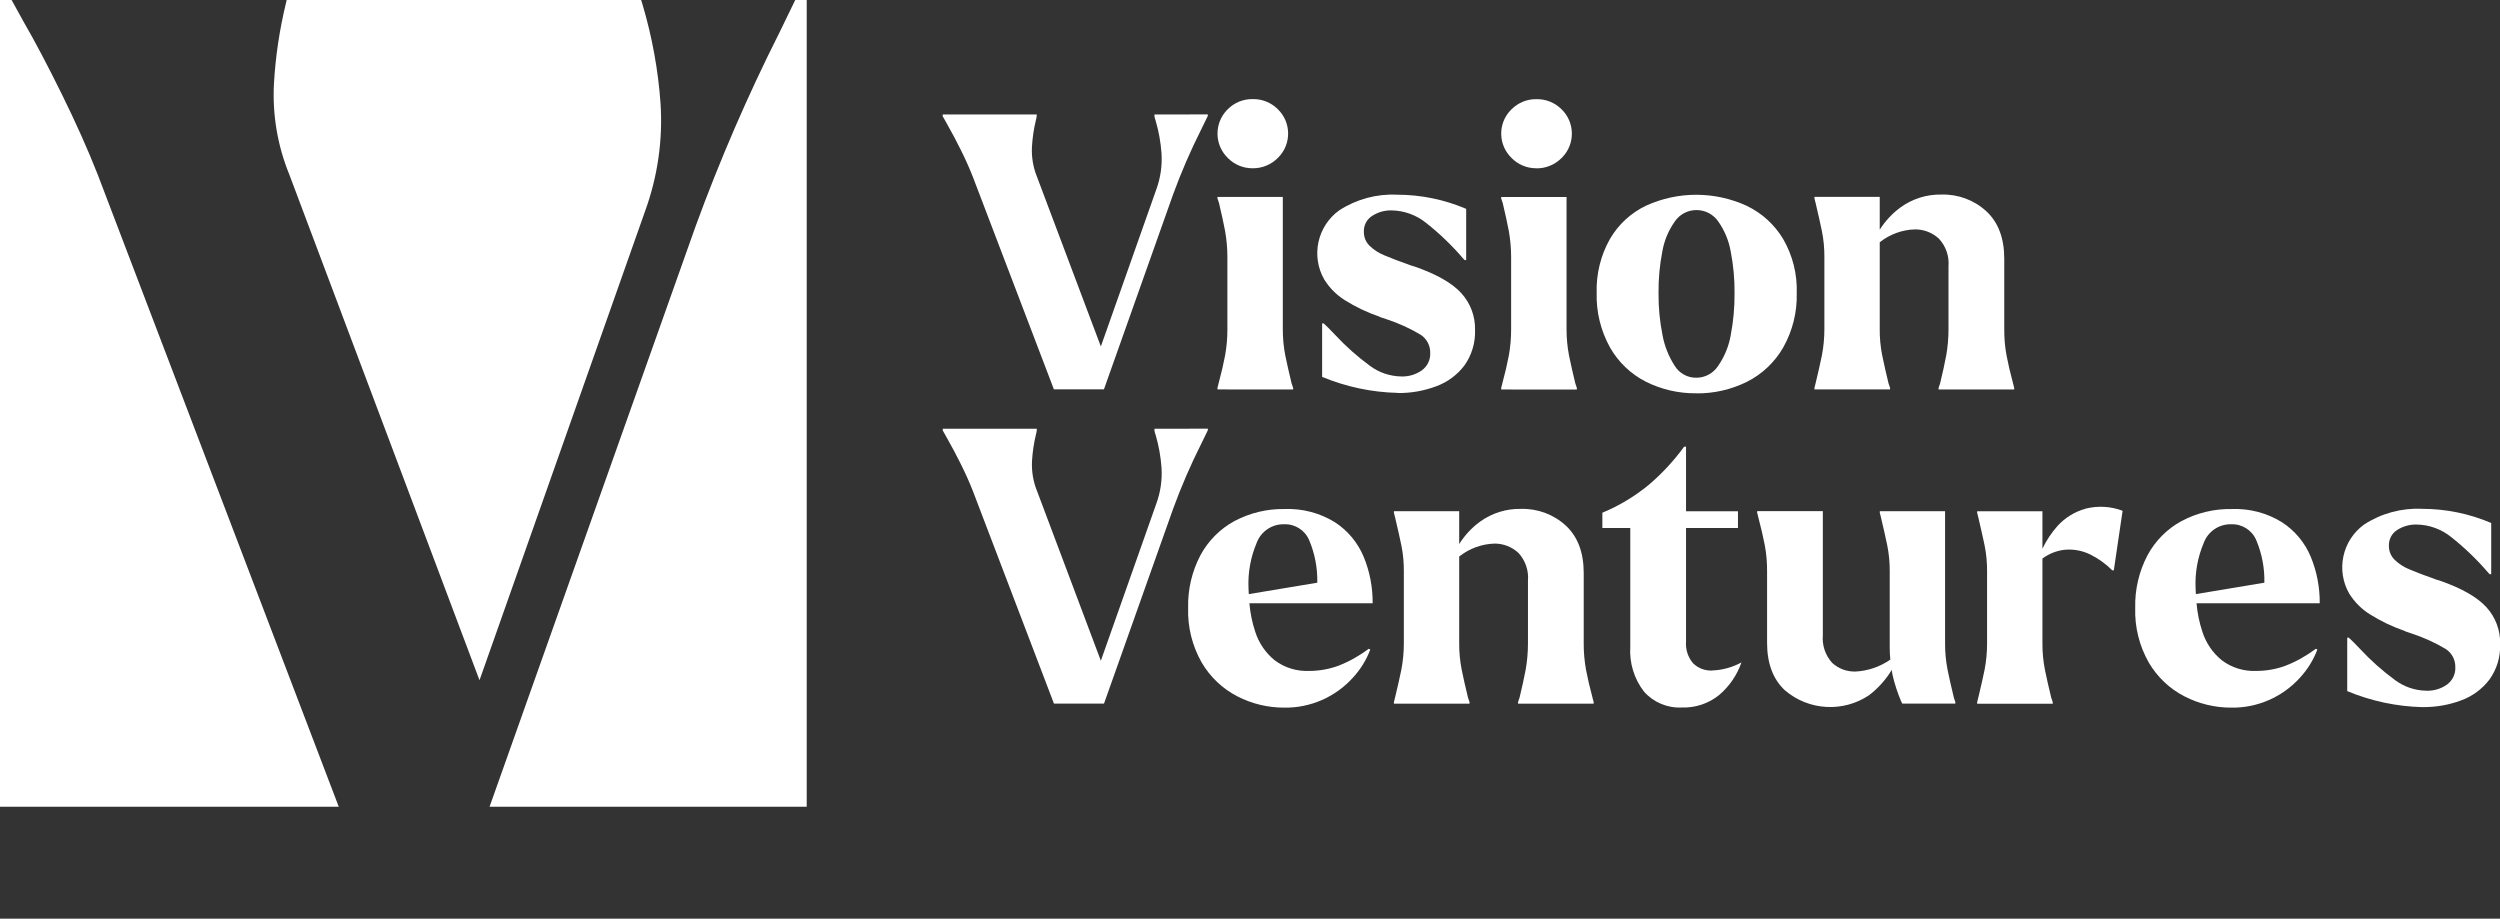
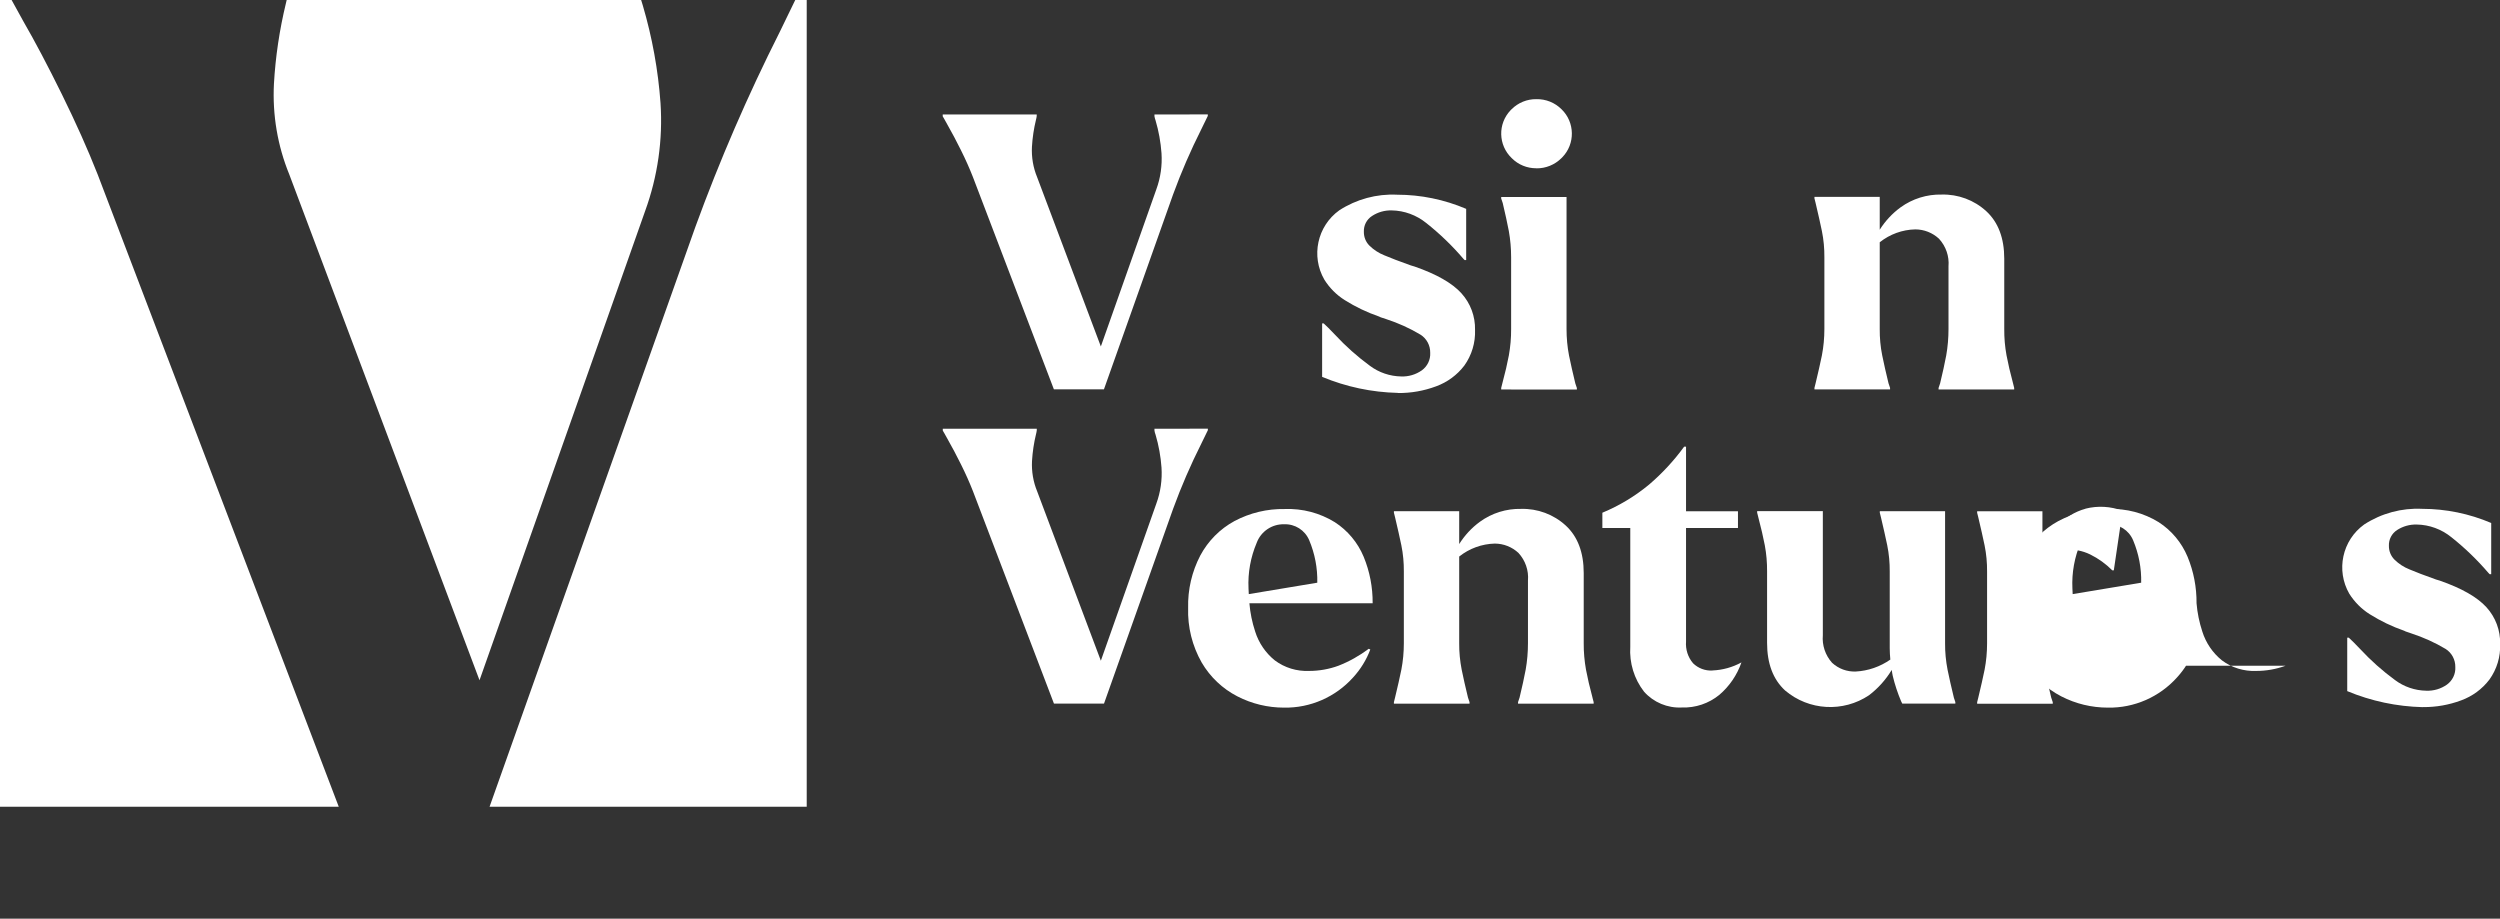
<svg xmlns="http://www.w3.org/2000/svg" id="Capa_2" viewBox="0 0 372.62 136.93">
  <rect x="0" y="0" width="372.62" height="136.93" fill="#333333" stroke="none" />
  <defs>
    <style>.cls-1{fill:#fff;}</style>
  </defs>
  <g id="Capa_1-2">
    <g>
      <path id="Trazado_29" class="cls-1" d="M14.56,26.01c-1.47-3.74-3.26-7.73-5.35-11.98C7.11,9.77,5.21,6.17,3.51,3.23,2.72,1.77,2.14,.72,1.73,0H0V120.24H50.49L14.56,26.01Z" />
      <path id="Trazado_30" class="cls-1" d="M42.61,.51c-.95,3.93-1.55,7.94-1.78,11.98-.24,4.62,.54,9.24,2.29,13.52l28.35,75.38L96.16,31.44c1.87-5.14,2.65-10.61,2.29-16.06-.35-4.92-1.24-9.8-2.63-14.53-.12-.35-.19-.59-.26-.85H42.73c-.04,.17-.07,.3-.12,.51" />
      <path id="Trazado_31" class="cls-1" d="M118.53,0c-.48,.98-1.22,2.51-2.31,4.76-4.76,9.44-8.96,19.14-12.58,29.07l-30.67,86.41h47.27V0h-1.71Z" />
      <path id="Trazado_32" class="cls-1" d="M177.31,17.06h-5.24v.28c.04,.21,.09,.42,.17,.63,.47,1.59,.76,3.22,.88,4.87,.12,1.83-.14,3.66-.77,5.38l-8.27,23.42-9.5-25.24c-.59-1.43-.85-2.98-.77-4.53,.08-1.35,.28-2.7,.6-4.01,.05-.19,.09-.38,.11-.57v-.23h-14.01v.28c.08,.11,.34,.59,.8,1.42,.57,.99,1.2,2.19,1.91,3.61s1.3,2.76,1.79,4.01l12.07,31.65h7.46l10.3-29.03c1.21-3.32,2.62-6.57,4.21-9.73,.61-1.25,.93-1.92,.97-1.99v-.23h-2.72Z" />
-       <path id="Trazado_33" class="cls-1" d="M186.7,25.08c-1.38,.01-2.7-.53-3.67-1.51-2.02-1.93-2.09-5.13-.17-7.15,.05-.05,.09-.09,.14-.14,.98-.99,2.31-1.53,3.7-1.51,1.41-.03,2.76,.51,3.76,1.51,2,1.94,2.05,5.14,.11,7.15-.05,.05-.09,.09-.14,.14-.99,.98-2.33,1.53-3.73,1.51m-3.76,32.96h-1.48v-.23l.17-.68c.42-1.55,.74-2.94,.97-4.16,.23-1.3,.35-2.61,.34-3.93v-10.7c0-1.31-.11-2.61-.34-3.9-.23-1.2-.53-2.59-.91-4.18l-.23-.68v-.23h9.74v19.7c0,1.32,.11,2.63,.37,3.93,.25,1.21,.56,2.6,.94,4.16l.23,.68v.23h-9.79Z" />
      <path id="Trazado_34" class="cls-1" d="M208.33,58.56c-3.87-.09-7.7-.9-11.27-2.39v-7.97h.23c.38,.34,.95,.91,1.71,1.71,1.58,1.7,3.31,3.24,5.18,4.61,1.35,1.01,2.98,1.56,4.67,1.59,1.1,.04,2.17-.28,3.07-.91,.83-.6,1.31-1.59,1.25-2.62,.02-1.09-.53-2.12-1.45-2.7-1.6-.96-3.31-1.73-5.09-2.31l-.85-.28-.23-.11c-1.8-.62-3.51-1.44-5.12-2.45-1.23-.77-2.27-1.82-3.04-3.05-2.02-3.5-1.06-7.97,2.22-10.33,2.56-1.66,5.58-2.48,8.62-2.33,3.54,0,7.04,.72,10.3,2.11v7.63h-.23l-.17-.17c-1.67-1.96-3.53-3.75-5.55-5.35-1.46-1.18-3.27-1.85-5.15-1.88-1.04-.03-2.06,.26-2.93,.83-.8,.51-1.26,1.41-1.22,2.36-.01,.77,.28,1.51,.82,2.05,.64,.63,1.39,1.12,2.22,1.45,.93,.4,2.25,.9,3.96,1.51l.57,.17c3.27,1.14,5.58,2.46,6.95,3.96,1.37,1.5,2.1,3.47,2.05,5.49,.07,1.89-.49,3.76-1.59,5.3-1.08,1.42-2.54,2.49-4.21,3.1-1.82,.68-3.75,1.02-5.69,1" />
      <path id="Trazado_35" class="cls-1" d="M228.99,25.08c-1.38,.01-2.7-.53-3.67-1.51-2.02-1.93-2.1-5.12-.17-7.14,.05-.05,.09-.1,.14-.14,.98-.98,2.31-1.53,3.7-1.51,1.41-.03,2.76,.51,3.76,1.51,2,1.94,2.05,5.15,.11,7.15-.04,.05-.09,.09-.14,.14-.99,.98-2.33,1.53-3.73,1.51m-3.76,32.96h-1.48v-.23l.17-.68c.42-1.55,.74-2.94,.97-4.16,.23-1.3,.35-2.61,.34-3.93v-10.7c0-1.31-.11-2.61-.34-3.9-.23-1.2-.53-2.59-.91-4.18l-.23-.68v-.23h9.74v19.7c0,1.32,.12,2.63,.37,3.93,.25,1.21,.56,2.6,.94,4.16l.23,.68v.23h-9.79Z" />
-       <path id="Trazado_36" class="cls-1" d="M252.84,58.62c-2.6,.03-5.16-.55-7.49-1.71-2.26-1.14-4.13-2.92-5.38-5.12-1.38-2.49-2.07-5.3-1.99-8.14-.08-2.82,.6-5.6,1.99-8.05,1.25-2.15,3.13-3.88,5.38-4.95,4.77-2.17,10.24-2.16,15,.03,2.26,1.08,4.15,2.81,5.43,4.95,1.41,2.44,2.11,5.22,2.02,8.03,.08,2.85-.62,5.66-2.02,8.14-1.27,2.2-3.16,3.99-5.43,5.12-2.34,1.15-4.91,1.74-7.51,1.71m0-2.33c1.31,0,2.53-.67,3.24-1.76,.95-1.37,1.6-2.94,1.88-4.58,.4-2.07,.59-4.18,.57-6.29,.02-2.07-.17-4.14-.57-6.18-.28-1.61-.91-3.13-1.85-4.47-.74-1.08-1.96-1.72-3.27-1.71-1.29,0-2.5,.64-3.22,1.71-.94,1.33-1.57,2.84-1.85,4.44-.4,2.04-.59,4.12-.57,6.2-.02,2.12,.18,4.24,.6,6.32,.3,1.62,.92,3.17,1.82,4.56,.69,1.11,1.91,1.78,3.22,1.76" />
      <path id="Trazado_37" class="cls-1" d="M300.04,57.13c-.42-1.55-.74-2.94-.97-4.16-.24-1.3-.35-2.61-.34-3.93v-10.47c0-3.07-.89-5.44-2.68-7.09-1.81-1.66-4.2-2.55-6.66-2.48-2.19-.05-4.34,.62-6.12,1.91-1.23,.9-2.29,2.04-3.1,3.33v-4.9h-9.73v.23l.17,.68c.38,1.59,.69,2.99,.94,4.19,.26,1.28,.38,2.59,.37,3.9v10.7c0,1.32-.12,2.63-.37,3.93-.25,1.21-.56,2.6-.94,4.16l-.17,.68v.23h11.27v-.23l-.23-.68c-.38-1.55-.69-2.94-.94-4.16-.26-1.29-.38-2.61-.37-3.93v-12.93c1.51-1.2,3.37-1.88,5.3-1.92,1.31,0,2.57,.5,3.53,1.39,1.03,1.12,1.55,2.61,1.42,4.13v9.34c0,1.32-.11,2.63-.34,3.93-.23,1.21-.53,2.6-.91,4.16l-.23,.68v.23h11.27v-.23l-.17-.69Z" />
      <path id="Trazado_38" class="cls-1" d="M177.31,63.9h-5.24v.28c.03,.21,.09,.42,.17,.63,.47,1.59,.76,3.22,.88,4.87,.12,1.83-.14,3.66-.77,5.38l-8.27,23.42-9.49-25.24c-.59-1.43-.85-2.98-.77-4.53,.08-1.35,.28-2.7,.6-4.01,.05-.19,.09-.38,.11-.57v-.23h-14.01v.28c.08,.11,.34,.59,.8,1.42,.57,.99,1.2,2.19,1.91,3.61s1.3,2.76,1.79,4.01l12.07,31.65h7.46l10.3-29.03c1.21-3.32,2.62-6.57,4.21-9.73,.61-1.25,.93-1.92,.97-1.99v-.23h-2.73Z" />
      <path id="Trazado_39" class="cls-1" d="M199.48,99.23c-1.39,.51-2.87,.77-4.35,.77-1.84,.08-3.65-.47-5.12-1.57-1.38-1.11-2.4-2.61-2.93-4.3-.45-1.37-.74-2.78-.86-4.21h18.37c.02-2.38-.43-4.74-1.34-6.94-.88-2.11-2.38-3.91-4.3-5.15-2.24-1.38-4.83-2.06-7.46-1.96-2.61-.05-5.19,.57-7.49,1.79-2.16,1.17-3.93,2.96-5.09,5.12-1.26,2.41-1.89,5.11-1.82,7.83-.09,2.85,.61,5.66,2.02,8.14,1.26,2.15,3.1,3.9,5.32,5.04,2.15,1.11,4.53,1.68,6.95,1.68,3.92,.07,7.68-1.58,10.3-4.5,1.11-1.21,1.98-2.62,2.56-4.16l-.23-.11c-1.39,1.04-2.91,1.9-4.53,2.53m-12.17-18.33c.63-1.69,2.27-2.8,4.07-2.76,1.63-.07,3.13,.88,3.76,2.39,.84,2,1.25,4.15,1.2,6.32l-10.21,1.7c-.01-.28-.04-.56-.04-.85-.11-2.33,.31-4.65,1.22-6.8" />
      <path id="Trazado_40" class="cls-1" d="M237.36,103.98c-.42-1.55-.74-2.94-.97-4.16-.23-1.3-.35-2.61-.34-3.93v-10.47c0-3.07-.89-5.44-2.68-7.09-1.81-1.66-4.2-2.55-6.66-2.48-2.19-.05-4.34,.62-6.12,1.91-1.24,.9-2.29,2.04-3.1,3.33v-4.9h-9.73v.23l.17,.68c.38,1.59,.69,2.99,.94,4.18,.26,1.28,.38,2.59,.37,3.9v10.7c0,1.32-.12,2.63-.37,3.93-.25,1.21-.56,2.6-.94,4.16l-.17,.68v.23h11.27v-.23l-.23-.68c-.38-1.55-.69-2.94-.94-4.16-.25-1.29-.38-2.61-.37-3.93v-12.93c1.51-1.2,3.37-1.88,5.3-1.93,1.31,0,2.57,.5,3.53,1.39,1.03,1.12,1.55,2.61,1.42,4.13v9.34c0,1.32-.11,2.63-.34,3.93-.23,1.21-.53,2.6-.91,4.16l-.23,.68v.23h11.27v-.23l-.18-.69Z" />
      <path id="Trazado_41" class="cls-1" d="M255.23,99.94c-1.07,.06-2.11-.33-2.88-1.08-.77-.9-1.14-2.07-1.05-3.25v-16.91h7.74v-2.5h-7.74v-9.63h-.28c-1.51,2.08-3.26,3.97-5.21,5.64-2.1,1.74-4.45,3.16-6.98,4.21v2.28h4.16v17.7c-.15,2.4,.57,4.78,2.05,6.69,1.42,1.6,3.5,2.47,5.64,2.36,2.03,.07,4.01-.6,5.58-1.88,1.51-1.29,2.65-2.96,3.3-4.84-1.33,.73-2.81,1.14-4.33,1.2" />
      <path id="Trazado_42" class="cls-1" d="M291.22,103.98c-.38-1.55-.69-2.94-.94-4.16-.25-1.29-.38-2.61-.37-3.93v-19.7h-9.73v.23l.17,.68c.38,1.59,.69,2.99,.94,4.18,.26,1.28,.38,2.59,.37,3.9v11.44c0,.58,.04,1.14,.09,1.69-1.52,1.06-3.3,1.68-5.16,1.78-1.3,.05-2.57-.42-3.53-1.31-1-1.12-1.5-2.6-1.37-4.1v-18.5h-9.79v.23l.17,.68c.42,1.59,.74,2.99,.97,4.18,.24,1.29,.35,2.59,.34,3.9v10.65c0,3.07,.89,5.44,2.68,7.09,3.54,3.01,8.66,3.3,12.52,.71,1.35-1.03,2.5-2.31,3.38-3.77,.05,.3,.08,.61,.15,.89,.31,1.29,.73,2.56,1.25,3.79l.17,.34h7.91v-.23l-.23-.68Z" />
      <path id="Trazado_43" class="cls-1" d="M310.83,75.83c-1.6,.44-3.04,1.33-4.16,2.56-.91,1.02-1.66,2.16-2.25,3.39v-5.58h-9.73v.23l.17,.68c.38,1.59,.69,2.99,.94,4.18,.26,1.28,.38,2.59,.37,3.9v10.7c0,1.32-.12,2.63-.37,3.93-.25,1.21-.56,2.6-.94,4.16l-.17,.68v.23h11.27v-.23l-.23-.68c-.38-1.55-.69-2.94-.94-4.16-.25-1.29-.38-2.61-.37-3.93v-12.64c.97-.72,2.12-1.18,3.33-1.31,1.31-.12,2.63,.13,3.81,.71,1.21,.6,2.32,1.4,3.27,2.36h.23l1.31-8.88c-1.77-.67-3.71-.78-5.55-.31" />
-       <path id="Trazado_44" class="cls-1" d="M340.65,99.23c-1.39,.51-2.87,.77-4.35,.77-1.84,.08-3.65-.47-5.12-1.57-1.38-1.11-2.4-2.61-2.93-4.3-.45-1.37-.74-2.78-.86-4.21h18.36c.02-2.38-.43-4.74-1.34-6.94-.88-2.11-2.38-3.91-4.3-5.15-2.24-1.38-4.83-2.06-7.46-1.96-2.61-.05-5.19,.57-7.49,1.79-2.16,1.17-3.93,2.96-5.09,5.12-1.26,2.41-1.89,5.11-1.82,7.83-.09,2.85,.61,5.66,2.02,8.14,1.26,2.15,3.1,3.9,5.32,5.04,2.15,1.11,4.53,1.68,6.95,1.68,3.92,.07,7.68-1.58,10.3-4.5,1.11-1.21,1.98-2.62,2.56-4.16l-.23-.11c-1.39,1.04-2.91,1.9-4.53,2.53m-12.17-18.33c.63-1.69,2.27-2.8,4.07-2.76,1.63-.07,3.13,.88,3.76,2.39,.84,2,1.25,4.15,1.2,6.32l-10.21,1.7c-.01-.28-.04-.56-.04-.85-.11-2.33,.31-4.65,1.22-6.8" />
+       <path id="Trazado_44" class="cls-1" d="M340.65,99.23c-1.39,.51-2.87,.77-4.35,.77-1.84,.08-3.65-.47-5.12-1.57-1.38-1.11-2.4-2.61-2.93-4.3-.45-1.37-.74-2.78-.86-4.21c.02-2.38-.43-4.74-1.34-6.94-.88-2.11-2.38-3.91-4.3-5.15-2.24-1.38-4.83-2.06-7.46-1.96-2.61-.05-5.19,.57-7.49,1.79-2.16,1.17-3.93,2.96-5.09,5.12-1.26,2.41-1.89,5.11-1.82,7.83-.09,2.85,.61,5.66,2.02,8.14,1.26,2.15,3.1,3.9,5.32,5.04,2.15,1.11,4.53,1.68,6.95,1.68,3.92,.07,7.68-1.58,10.3-4.5,1.11-1.21,1.98-2.62,2.56-4.16l-.23-.11c-1.39,1.04-2.91,1.9-4.53,2.53m-12.17-18.33c.63-1.69,2.27-2.8,4.07-2.76,1.63-.07,3.13,.88,3.76,2.39,.84,2,1.25,4.15,1.2,6.32l-10.21,1.7c-.01-.28-.04-.56-.04-.85-.11-2.33,.31-4.65,1.22-6.8" />
      <path id="Trazado_45" class="cls-1" d="M361.12,105.4c-3.87-.09-7.7-.9-11.27-2.39v-7.97h.23c.38,.34,.95,.91,1.71,1.71,1.58,1.7,3.31,3.24,5.18,4.61,1.35,1.01,2.98,1.56,4.67,1.59,1.1,.04,2.17-.28,3.07-.91,.83-.6,1.31-1.59,1.25-2.62,.02-1.09-.53-2.12-1.45-2.7-1.61-.96-3.32-1.73-5.1-2.31l-.85-.29-.23-.11c-1.79-.62-3.51-1.45-5.12-2.46-1.23-.77-2.27-1.82-3.05-3.05-2.02-3.5-1.06-7.97,2.22-10.33,2.56-1.66,5.58-2.48,8.63-2.33,3.54,0,7.04,.72,10.3,2.11v7.63h-.23l-.17-.17c-1.68-1.96-3.53-3.75-5.55-5.35-1.46-1.18-3.27-1.85-5.15-1.88-1.04-.03-2.06,.26-2.93,.82-.8,.52-1.26,1.41-1.22,2.36-.01,.77,.29,1.51,.83,2.05,.64,.63,1.39,1.12,2.22,1.45,.93,.4,2.25,.9,3.96,1.51l.57,.17c3.27,1.14,5.58,2.46,6.95,3.96,1.37,1.5,2.1,3.47,2.05,5.49,.07,1.9-.49,3.76-1.6,5.3-1.08,1.42-2.54,2.49-4.21,3.1-1.82,.68-3.75,1.02-5.69,1" />
    </g>
  </g>
</svg>